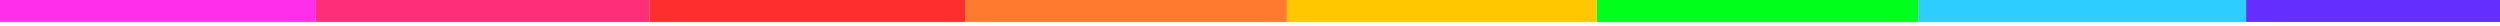
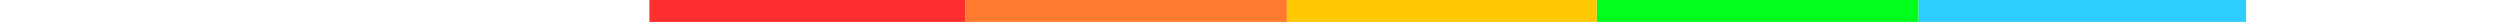
<svg xmlns="http://www.w3.org/2000/svg" width="390" height="4" viewBox="0 0 390 4" fill="none">
  <path d="M200.753 3.421H150.565V-0H200.753V3.421Z" fill="#FF792E" />
-   <path d="M400.576 3.421H350.388V-0H400.576V3.421Z" fill="#642EFF" />
  <path d="M150.565 3.421H101.306V-0H150.565V3.421Z" fill="#FF2E2E" />
  <path d="M350.388 3.421H299.271V-0H350.388V3.421Z" fill="#2ECDFF" />
-   <path d="M101.306 3.421H49.259V-0H101.306V3.421Z" fill="#FF2E79" />
  <path d="M299.271 3.421H249.082V-0H299.271V3.421Z" fill="#00FF1A" />
  <path d="M249.082 3.421H200.753V-0H249.082V3.421Z" fill="#FFC700" />
-   <path d="M49.259 3.421H0V-0H49.259V3.421Z" fill="#FF2EEA" />
</svg>